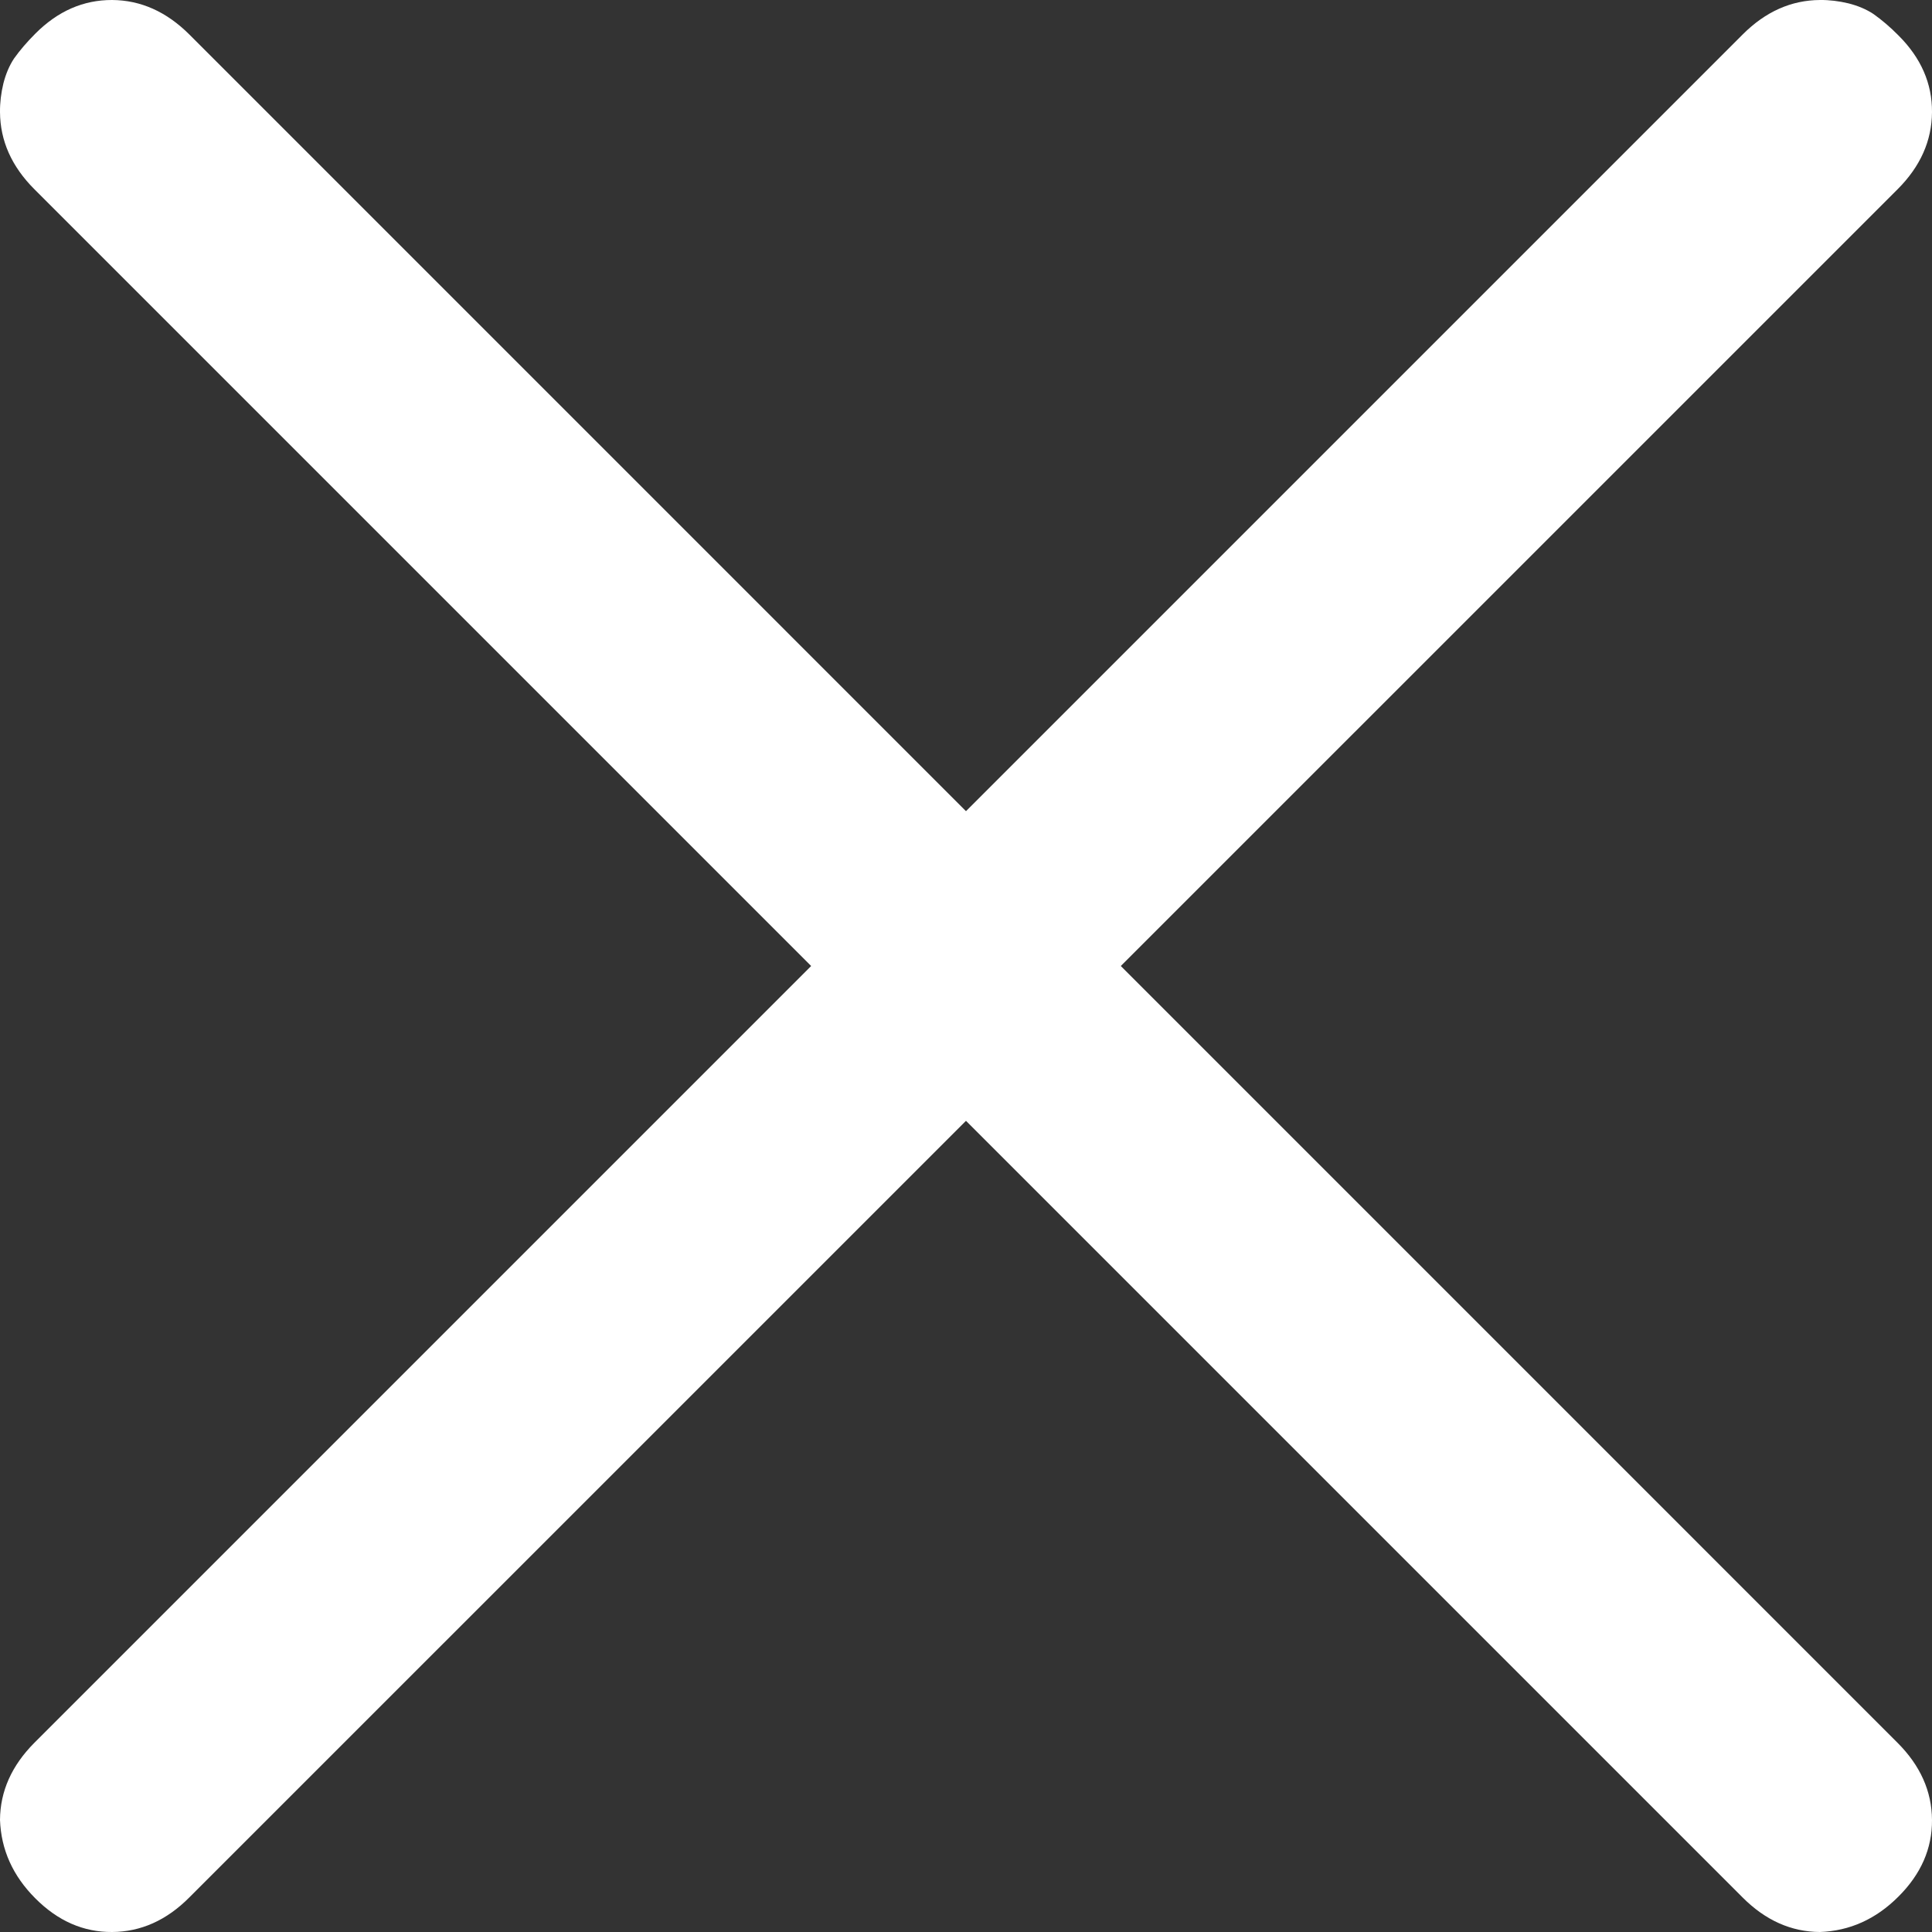
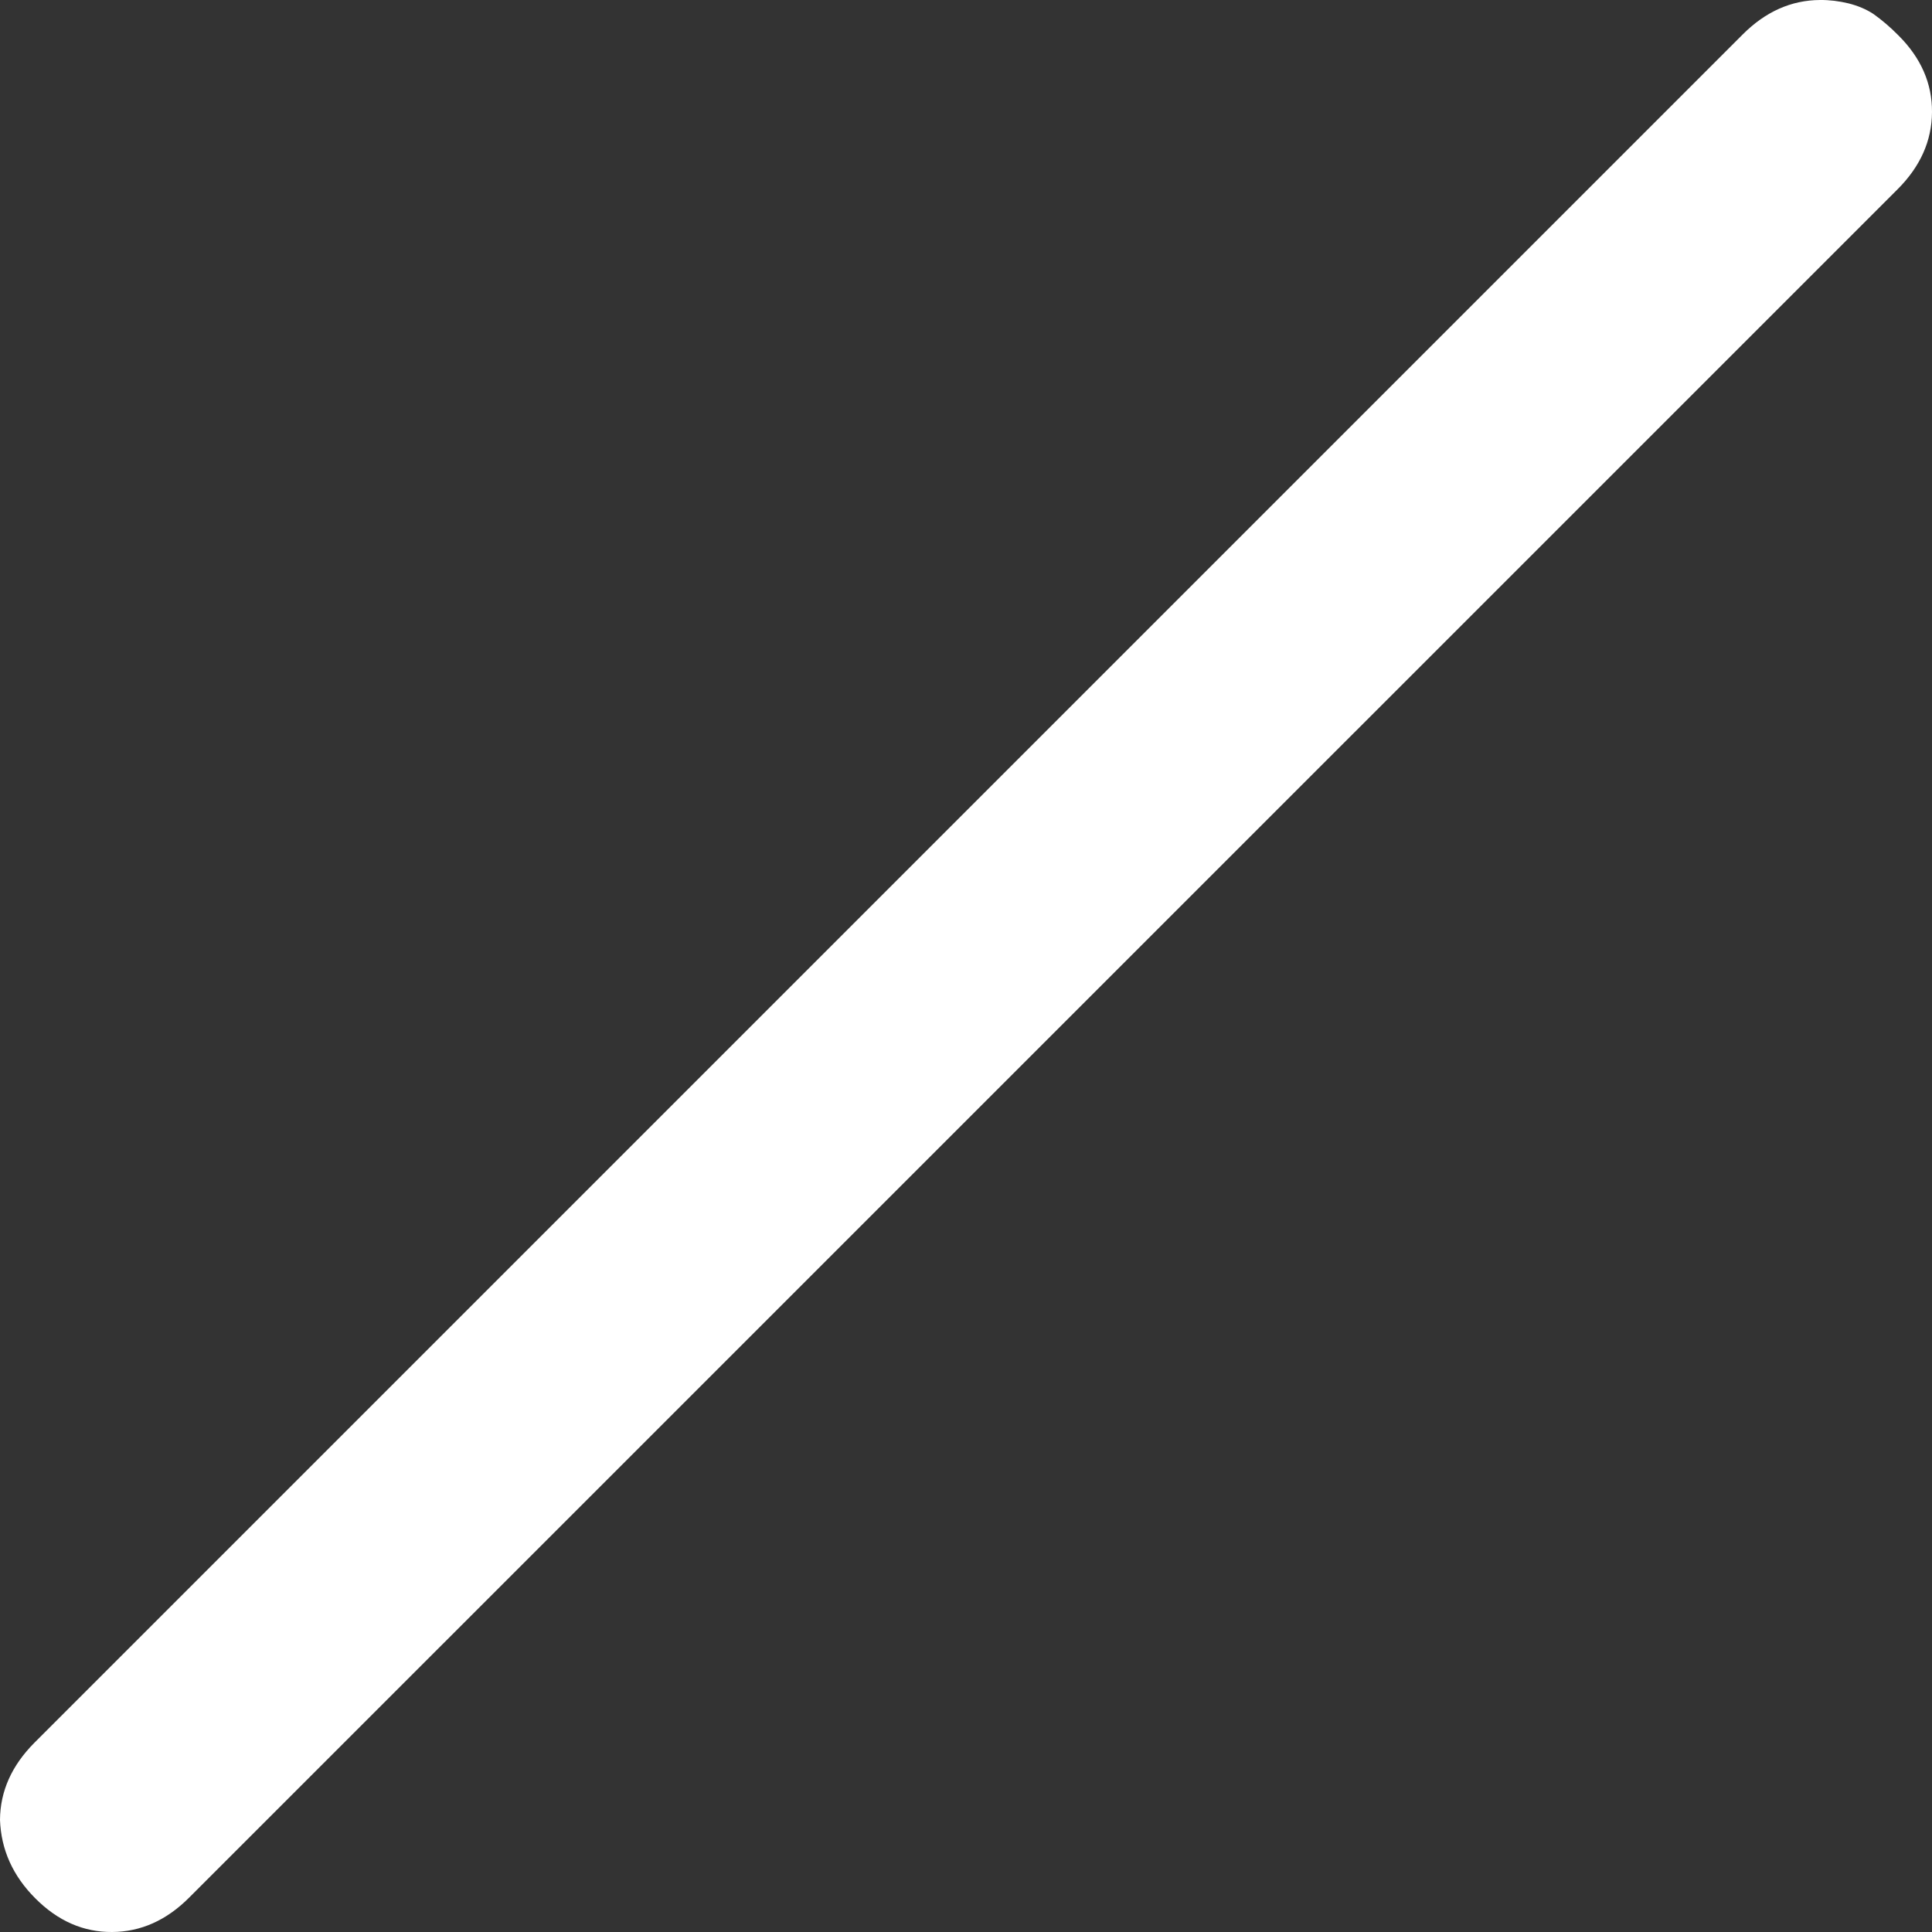
<svg xmlns="http://www.w3.org/2000/svg" width="20" height="20" viewBox="0 0 20 20" fill="none">
  <rect x="0" y="0" width="20" height="20" fill="#333333" stroke="none" />
-   <path d="M1.80387e-05 1.161C-0.001 1.062 0.011 0.963 0.035 0.864C0.06 0.766 0.096 0.68 0.145 0.606C0.206 0.52 0.28 0.434 0.366 0.348C0.599 0.114 0.864 -0.001 1.161 0C1.457 0.002 1.723 0.121 1.959 0.356L19.643 18.041C19.879 18.277 19.998 18.543 20 18.84C20.002 19.136 19.886 19.401 19.652 19.634C19.419 19.867 19.148 19.989 18.839 20C18.543 19.998 18.277 19.88 18.041 19.644L0.356 1.959C0.12 1.723 0.002 1.457 1.80387e-05 1.161Z" fill="white" />
  <path d="M18.84 1.80382e-05C18.938 -0.001 19.037 0.011 19.136 0.035C19.234 0.06 19.32 0.096 19.394 0.145C19.48 0.206 19.567 0.28 19.652 0.366C19.886 0.599 20.002 0.864 20 1.161C19.998 1.457 19.88 1.723 19.644 1.959L1.959 19.643C1.723 19.88 1.457 19.998 1.161 20C0.864 20.002 0.599 19.886 0.366 19.652C0.133 19.419 0.011 19.148 0 18.839C0.002 18.543 0.121 18.277 0.356 18.041L18.041 0.356C18.277 0.12 18.543 0.002 18.84 1.80382e-05Z" fill="white" />
</svg>